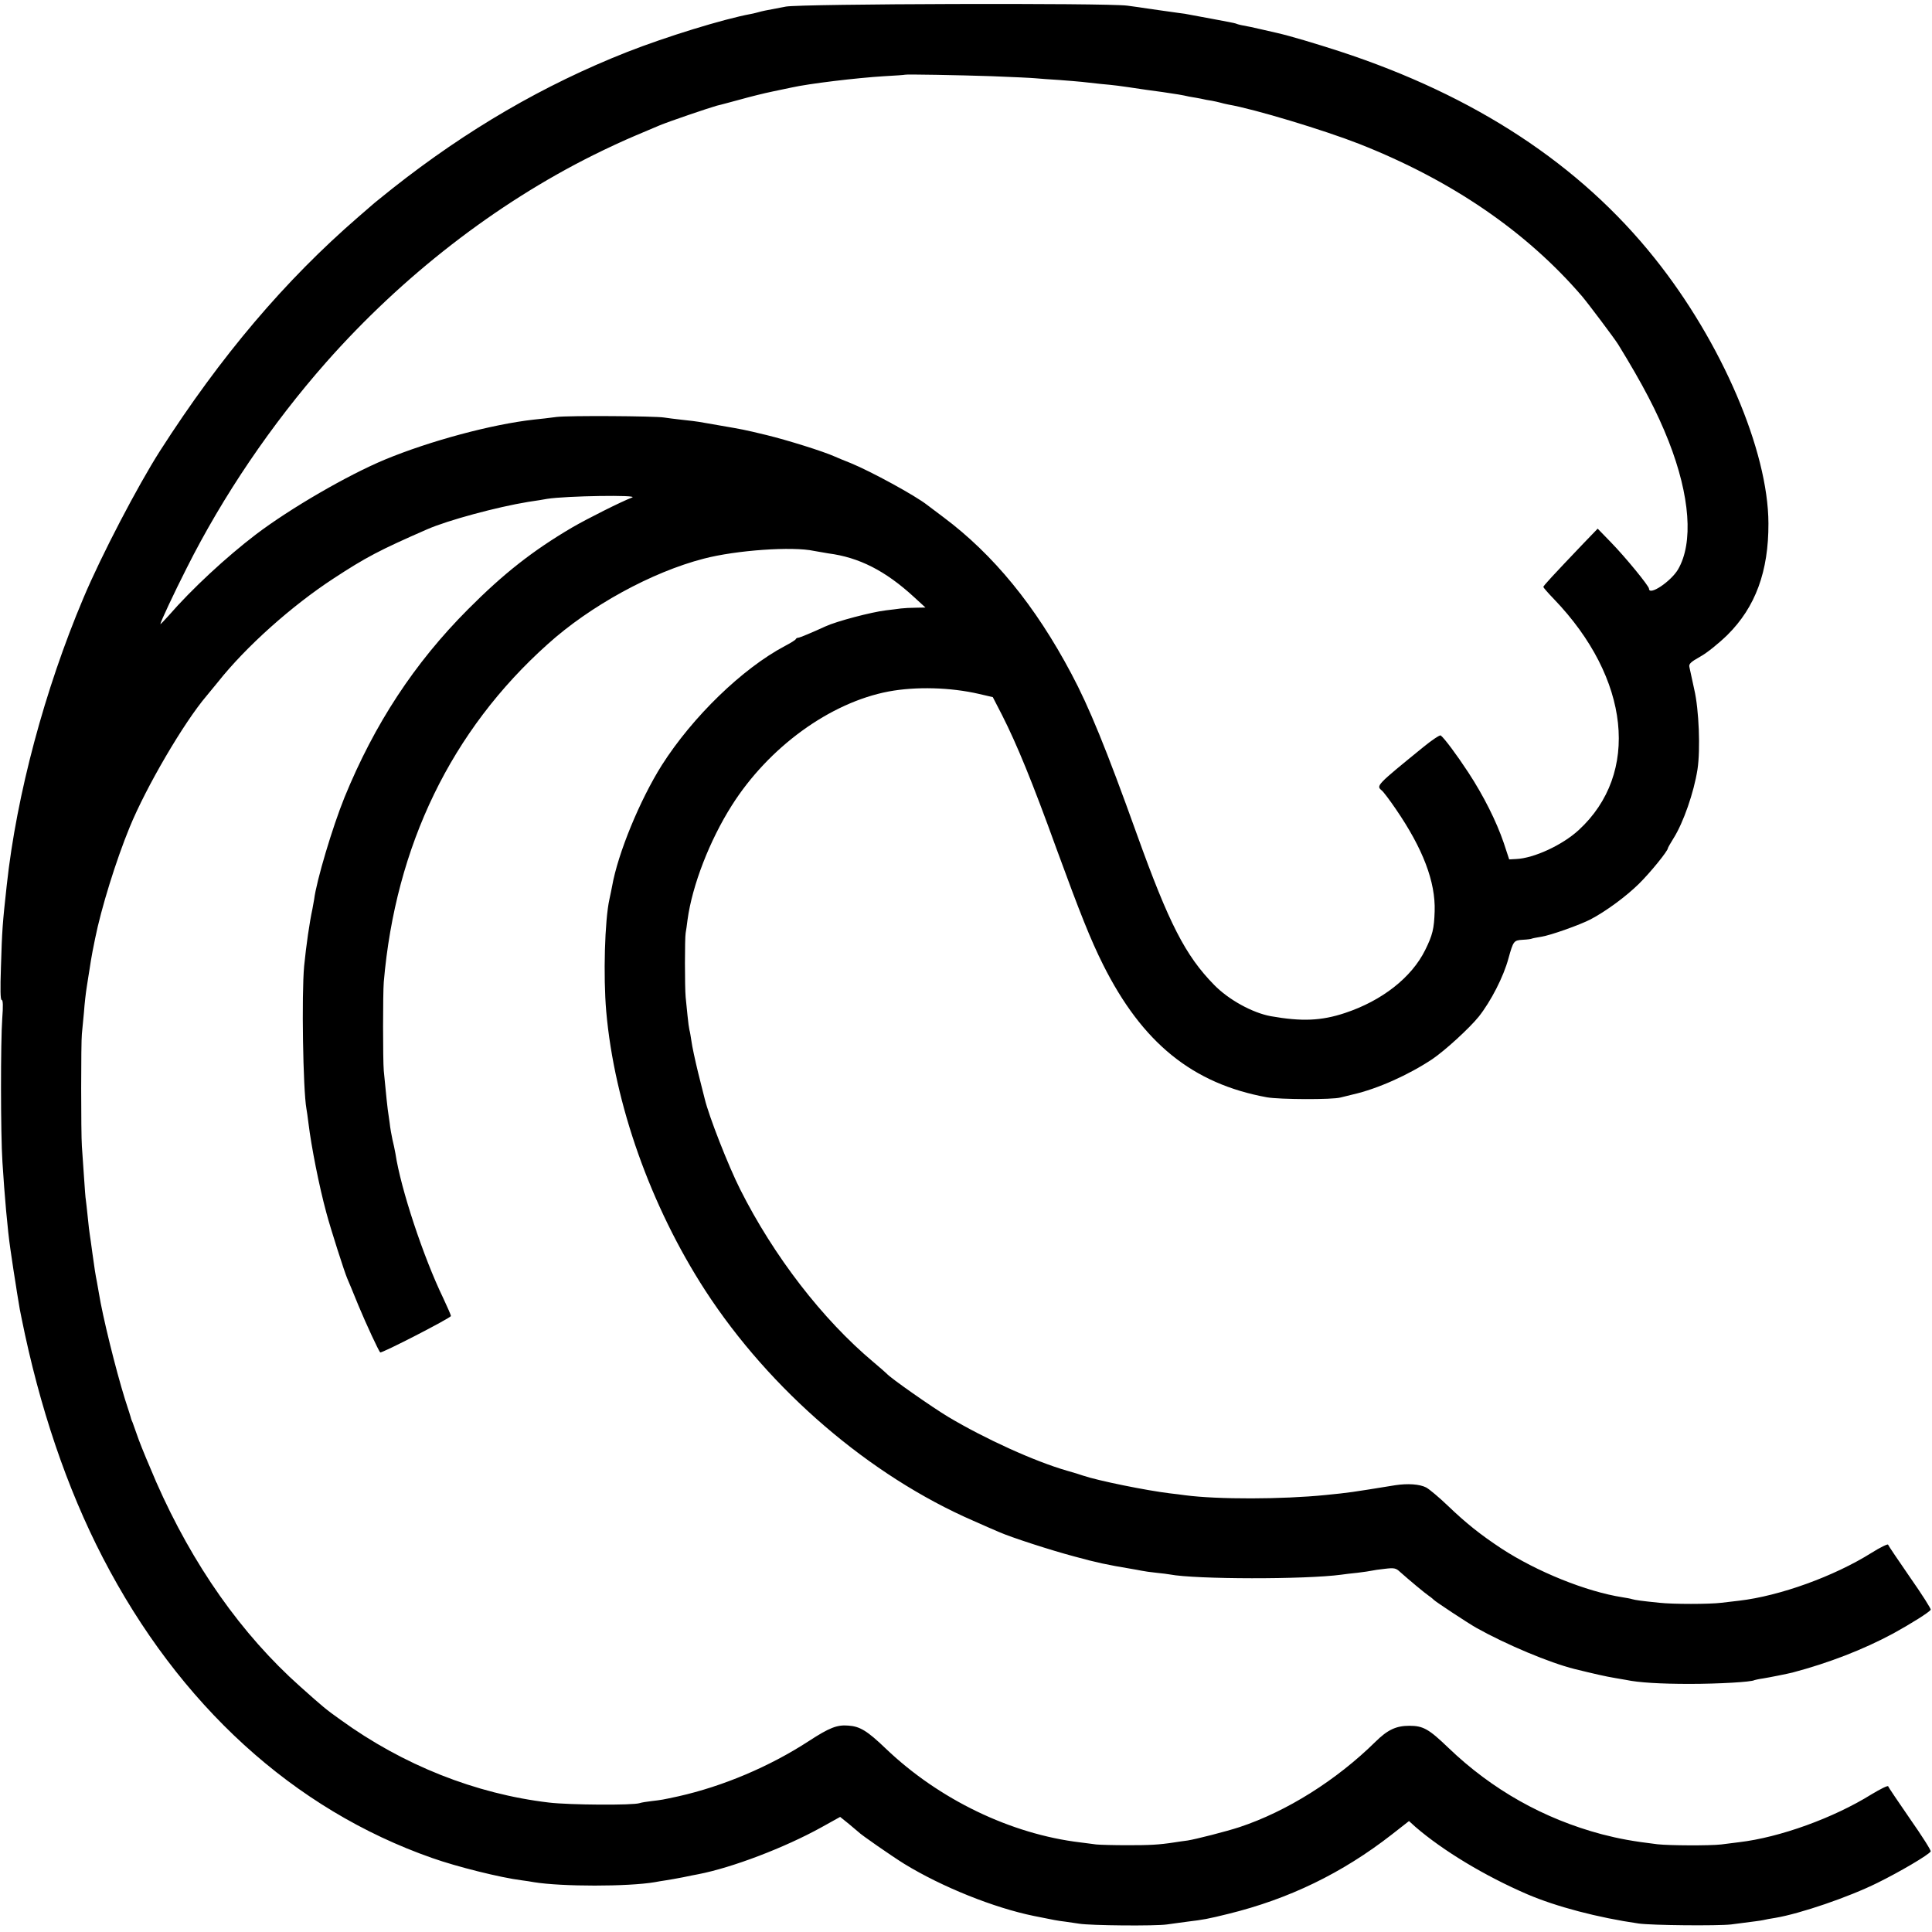
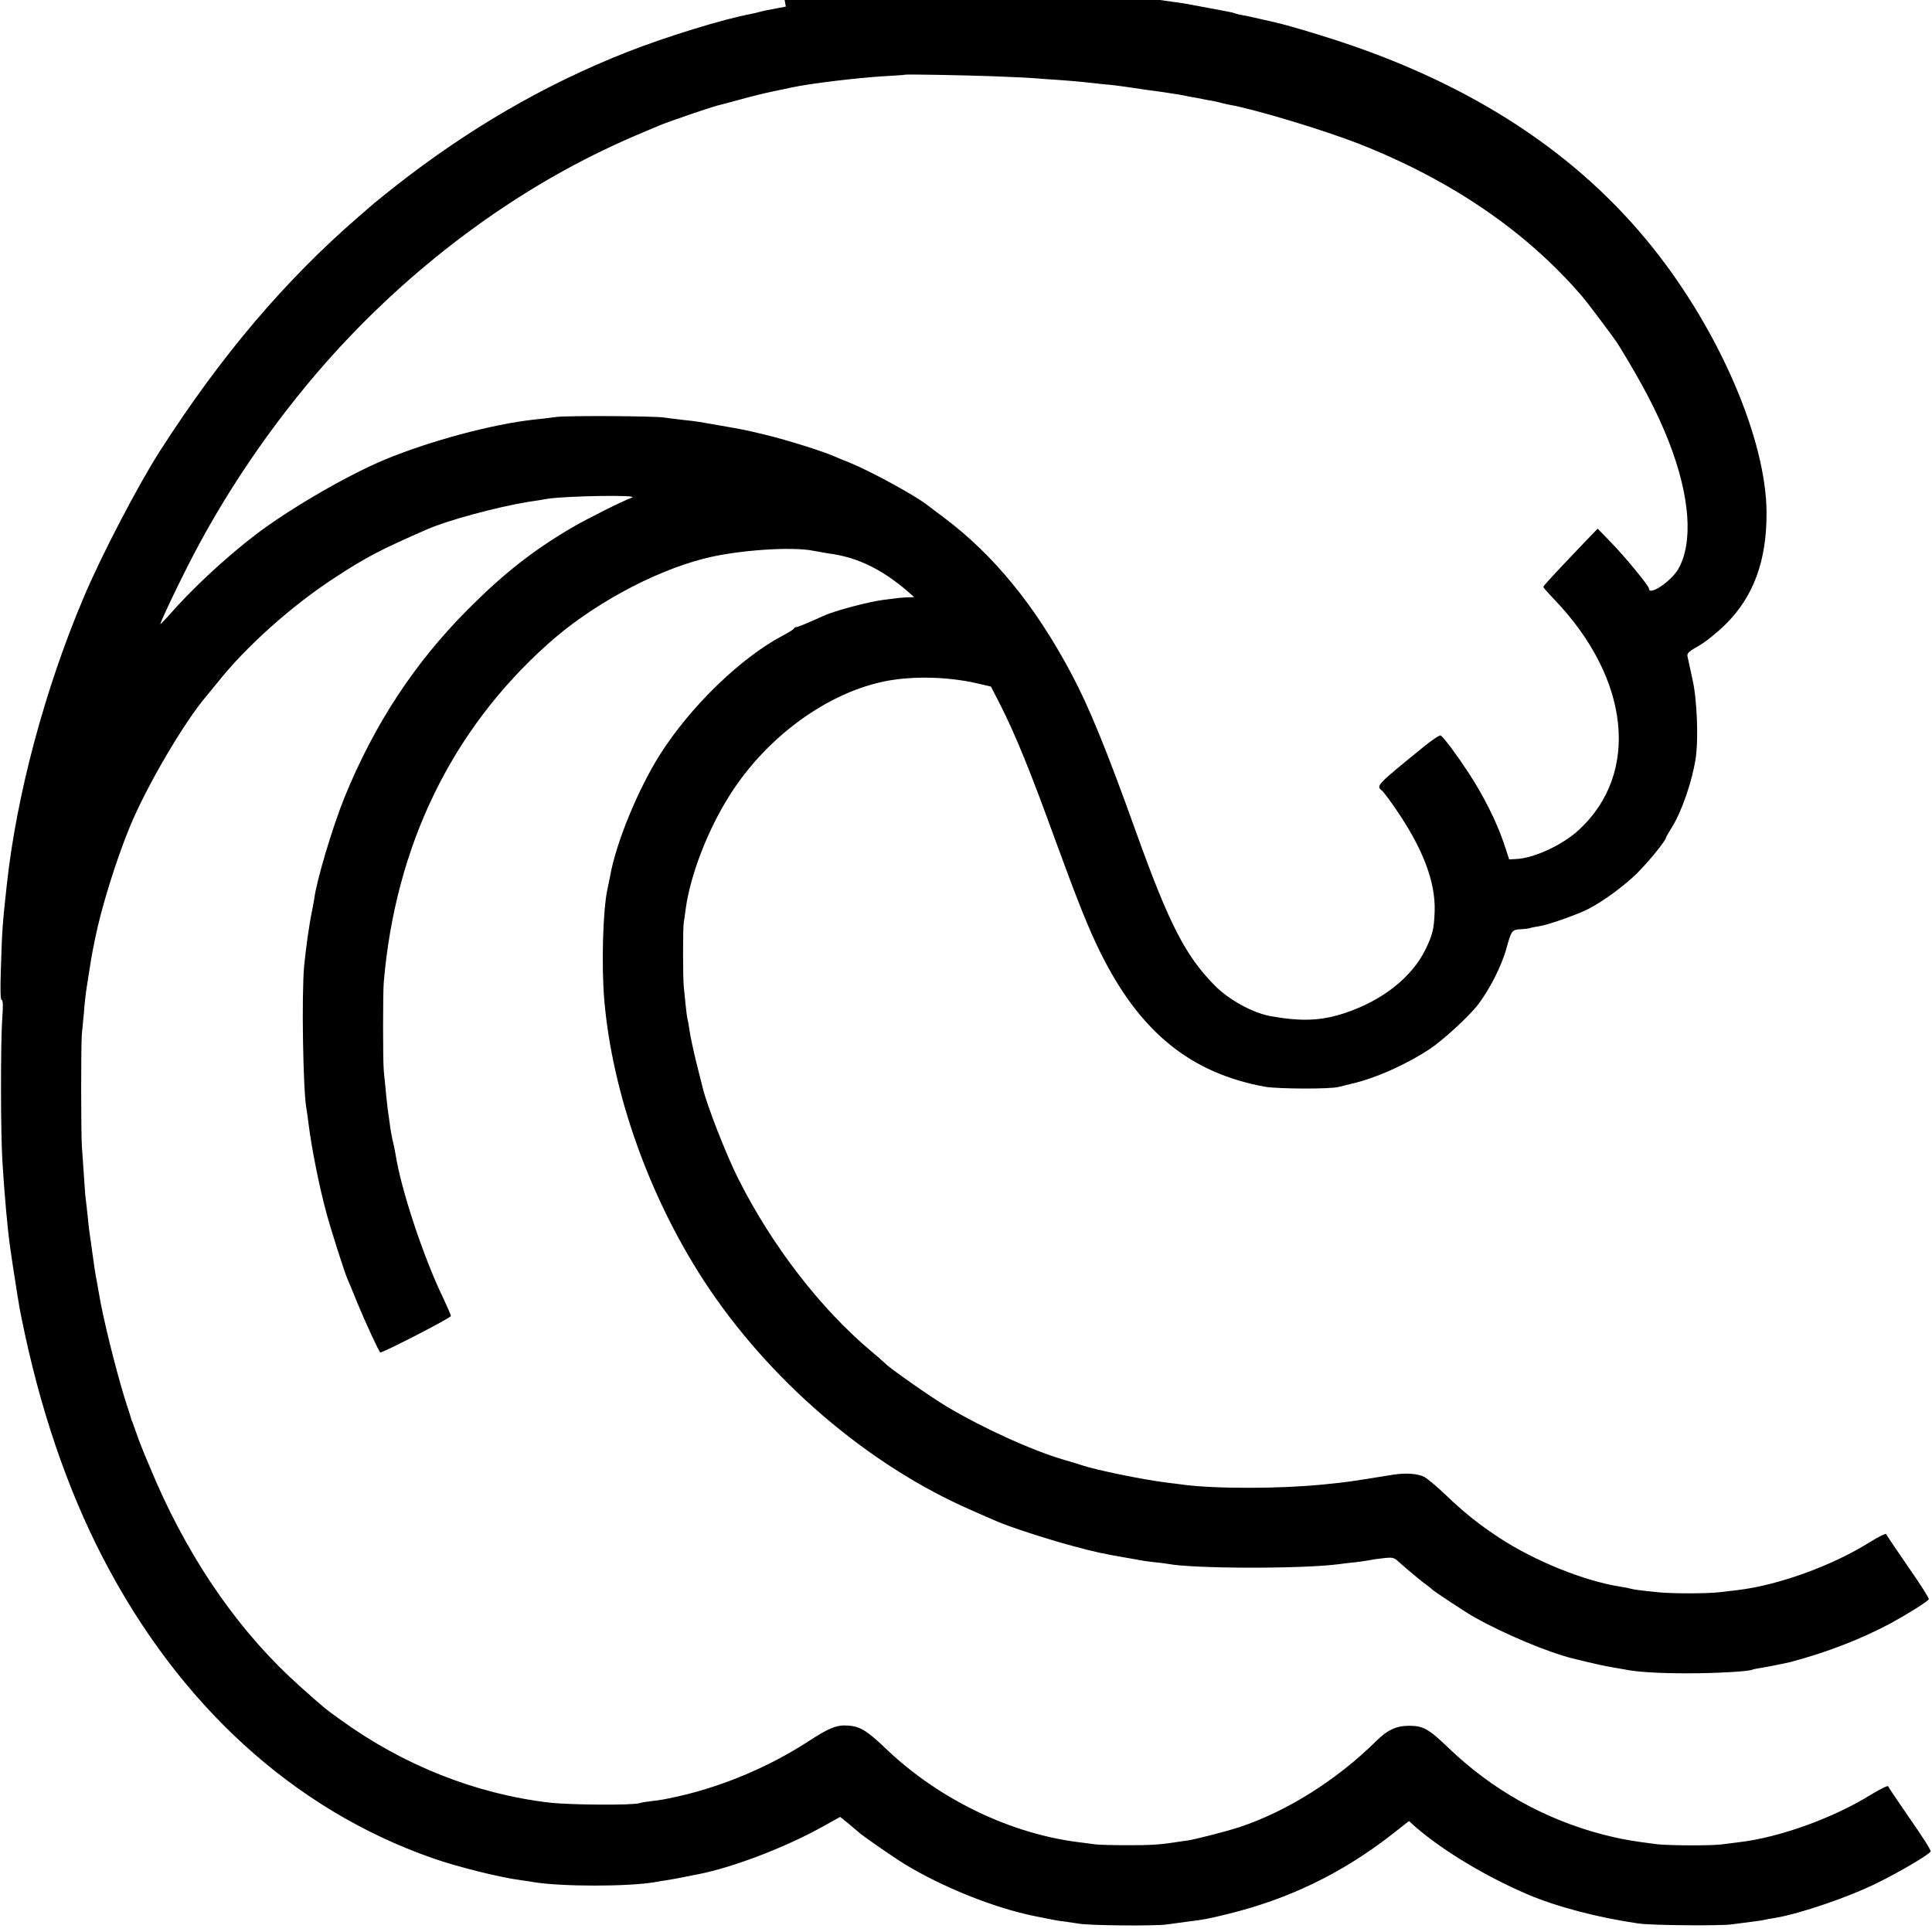
<svg xmlns="http://www.w3.org/2000/svg" version="1.0" width="1024pt" height="1024pt" viewBox="0 0 1024 1024" preserveAspectRatio="xMidYMid meet">
  <g transform="translate(0,1024) scale(0.1,-0.1)" fill="#000000" stroke="none">
-     <path d="M4165 10205 c-118 -22 -125 -24 -143 -29 -9 -3 -28 -7 -42 -10 -146 -27 -451 -121 -657 -202 -441 -174 -848 -411 -1243 -723 -52 -42 -100 -80 -106 -86 -6 -5 -40 -35 -75 -65 -388 -336 -728 -736 -1051 -1240 -117 -183 -311 -554 -406 -780 -205 -485 -354 -1042 -406 -1520 -23 -209 -25 -238 -31 -437 -4 -117 -3 -173 4 -173 7 0 8 -32 3 -97 -9 -124 -9 -611 1 -763 11 -176 27 -358 42 -460 11 -76 23 -156 30 -197 2 -16 7 -44 10 -63 3 -19 8 -46 10 -60 3 -14 7 -34 9 -45 95 -473 240 -902 431 -1271 404 -781 1012 -1335 1746 -1592 130 -46 362 -104 474 -118 22 -3 51 -7 65 -10 148 -24 498 -24 640 0 14 3 41 7 60 10 19 3 60 10 90 16 30 6 66 14 80 16 181 35 459 141 654 249 l99 55 46 -37 c25 -21 48 -40 51 -43 11 -13 180 -130 243 -169 201 -123 476 -233 687 -276 114 -23 123 -25 165 -30 22 -3 56 -8 75 -11 61 -10 402 -13 465 -4 33 5 83 11 110 15 83 10 106 14 215 41 322 79 604 216 866 420 l92 72 33 -30 c147 -127 369 -261 594 -358 154 -66 375 -124 590 -155 71 -10 418 -13 490 -5 138 18 150 19 170 23 11 3 40 8 65 12 131 22 389 110 540 185 118 58 273 149 283 167 3 5 -46 82 -109 172 -62 90 -115 168 -116 173 -2 6 -41 -14 -88 -42 -202 -126 -488 -229 -702 -254 -27 -3 -69 -9 -95 -12 -62 -7 -274 -6 -338 1 -132 16 -202 29 -295 53 -308 82 -582 236 -814 459 -103 99 -133 116 -206 116 -70 0 -115 -21 -179 -84 -208 -205 -471 -370 -721 -453 -70 -23 -231 -64 -275 -71 -22 -3 -53 -7 -70 -10 -84 -13 -131 -15 -250 -15 -71 0 -146 2 -165 4 -19 3 -57 7 -85 11 -367 44 -747 227 -1029 496 -99 95 -138 119 -200 123 -59 5 -100 -11 -209 -82 -209 -136 -456 -240 -692 -293 -83 -18 -88 -19 -140 -25 -27 -3 -57 -8 -65 -11 -34 -12 -370 -10 -480 3 -390 46 -774 199 -1104 438 -79 56 -93 68 -215 177 -311 277 -570 645 -763 1084 -36 83 -78 184 -93 225 -15 41 -29 82 -32 90 -4 8 -7 17 -8 20 0 3 -15 50 -33 105 -49 158 -118 437 -138 562 -3 19 -8 45 -10 57 -8 40 -13 71 -24 152 -6 44 -12 89 -14 100 -2 10 -7 53 -11 94 -4 41 -9 82 -10 90 -2 8 -6 65 -10 125 -4 61 -9 133 -11 160 -5 69 -5 552 0 595 2 19 7 71 11 115 3 44 10 105 15 135 5 30 11 73 15 95 3 22 10 63 15 90 6 28 12 59 14 70 32 160 111 415 183 590 87 213 287 555 408 697 11 13 38 46 60 73 149 188 391 404 613 549 171 112 243 150 497 261 110 48 370 118 535 145 41 6 86 13 100 16 100 16 492 22 450 7 -58 -22 -237 -112 -318 -159 -209 -123 -363 -244 -552 -434 -284 -285 -495 -607 -654 -996 -64 -158 -149 -443 -161 -541 -2 -12 -6 -34 -9 -50 -16 -74 -33 -193 -44 -303 -14 -151 -6 -656 12 -756 2 -10 7 -45 11 -78 15 -123 56 -332 95 -475 22 -83 96 -314 110 -346 5 -11 32 -76 60 -145 43 -103 105 -236 115 -248 6 -7 375 183 375 193 0 5 -19 48 -41 95 -105 217 -225 579 -253 765 -4 22 -11 56 -16 75 -4 19 -12 60 -15 90 -4 30 -9 62 -10 70 -2 14 -7 60 -21 205 -5 57 -5 409 0 470 62 722 358 1334 869 1791 225 203 552 382 827 453 172 45 471 66 585 41 22 -4 56 -10 75 -13 163 -21 303 -92 455 -232 l60 -55 -50 -1 c-27 0 -63 -2 -80 -4 -16 -2 -52 -7 -80 -10 -76 -9 -262 -58 -320 -85 -74 -34 -137 -60 -144 -60 -5 0 -11 -3 -13 -7 -1 -5 -28 -21 -58 -37 -225 -119 -489 -375 -652 -631 -116 -184 -233 -467 -264 -643 -3 -15 -9 -46 -14 -68 -25 -112 -33 -408 -17 -594 43 -491 236 -1034 525 -1480 343 -528 872 -982 1422 -1221 52 -23 113 -50 135 -59 63 -28 273 -96 397 -129 120 -33 177 -45 303 -66 17 -3 41 -7 55 -10 14 -3 49 -8 79 -11 30 -3 62 -7 72 -9 136 -26 717 -27 909 -1 14 2 52 7 85 10 33 4 67 9 75 11 8 2 40 7 70 10 49 6 59 4 81 -17 46 -41 132 -113 153 -127 12 -8 23 -18 26 -21 8 -9 179 -122 225 -148 159 -89 388 -185 520 -218 106 -26 167 -40 216 -48 19 -3 45 -8 58 -10 65 -14 182 -21 336 -21 152 0 329 10 344 20 3 1 24 6 46 9 32 5 131 25 155 31 193 51 376 122 534 207 93 51 192 113 199 126 3 4 -46 81 -109 171 -62 90 -115 168 -117 174 -1 5 -41 -14 -87 -43 -199 -125 -487 -229 -702 -254 -27 -3 -69 -8 -94 -11 -64 -8 -258 -8 -329 0 -99 10 -126 14 -144 19 -9 3 -32 7 -51 10 -193 30 -455 136 -643 259 -112 74 -187 134 -284 227 -45 43 -96 86 -114 96 -35 18 -98 22 -164 12 -241 -39 -240 -39 -370 -52 -228 -23 -571 -24 -745 -1 -19 3 -55 7 -80 10 -124 15 -381 67 -460 94 -14 5 -52 17 -85 26 -170 49 -431 167 -629 285 -85 51 -308 207 -326 229 -3 3 -34 31 -70 61 -271 227 -529 562 -707 916 -63 125 -166 388 -188 480 -3 10 -18 73 -35 139 -16 66 -32 140 -35 165 -4 25 -8 52 -11 61 -2 8 -7 42 -10 75 -3 32 -8 77 -10 99 -5 52 -5 314 0 340 2 11 7 43 10 70 25 183 117 420 234 605 196 310 521 546 832 605 145 27 328 22 479 -13 l73 -17 49 -95 c78 -154 160 -353 289 -710 125 -342 181 -482 246 -612 208 -416 475 -632 869 -704 69 -12 348 -13 390 -1 11 3 40 10 65 16 132 30 296 104 421 187 68 46 197 164 247 226 64 81 131 211 157 308 26 93 28 96 76 99 23 1 45 4 48 6 4 2 26 6 50 10 48 7 205 63 261 92 82 43 189 122 256 188 62 61 154 175 154 189 0 3 14 27 30 53 52 82 108 243 127 365 16 105 8 316 -17 423 -12 55 -24 109 -26 120 -4 16 8 27 58 55 35 19 99 71 144 115 148 147 218 336 217 591 -1 385 -248 961 -602 1404 -397 498 -953 863 -1671 1098 -130 42 -260 81 -330 97 -8 2 -45 10 -83 19 -37 9 -81 18 -99 21 -17 3 -34 8 -37 10 -4 2 -60 13 -126 25 -66 12 -129 24 -140 26 -19 3 -61 9 -135 19 -19 3 -51 7 -70 10 -19 3 -66 10 -105 15 -115 15 -1726 10 -1810 -5z m1095 -369 c107 -4 211 -9 230 -11 19 -2 76 -6 125 -9 50 -4 104 -8 120 -10 17 -2 62 -7 100 -11 76 -7 79 -7 240 -31 61 -8 124 -17 140 -20 17 -2 44 -7 60 -10 17 -4 37 -8 45 -9 8 -1 29 -5 45 -8 17 -4 42 -9 58 -11 15 -3 35 -7 45 -10 9 -3 28 -7 42 -10 139 -24 506 -135 695 -209 489 -193 885 -464 1180 -807 33 -39 173 -225 192 -256 129 -210 206 -357 267 -512 114 -291 132 -539 50 -680 -38 -64 -154 -142 -154 -102 0 14 -124 166 -203 247 l-69 71 -78 -81 c-161 -169 -210 -222 -210 -228 0 -3 25 -32 56 -64 404 -420 458 -925 131 -1225 -86 -79 -237 -149 -331 -153 l-37 -2 -29 88 c-39 114 -106 248 -187 372 -63 96 -128 183 -147 197 -5 3 -46 -24 -90 -60 -252 -205 -253 -206 -222 -232 8 -6 42 -51 74 -98 144 -210 211 -386 206 -542 -3 -93 -11 -126 -50 -205 -72 -146 -229 -269 -425 -334 -126 -42 -230 -46 -394 -17 -97 18 -223 87 -300 166 -152 155 -239 324 -410 800 -161 449 -253 674 -347 850 -191 360 -413 631 -678 829 -41 31 -79 60 -85 64 -63 50 -298 178 -405 222 -36 14 -74 30 -85 35 -62 28 -255 88 -362 114 -124 30 -128 30 -243 50 -52 9 -104 18 -115 20 -11 2 -51 7 -90 11 -38 4 -81 10 -95 12 -48 8 -506 11 -570 3 -36 -5 -90 -11 -120 -14 -224 -25 -551 -113 -790 -212 -197 -82 -501 -258 -684 -397 -156 -119 -338 -287 -463 -431 -24 -27 -43 -46 -43 -44 0 10 72 164 140 298 192 382 448 760 739 1090 403 456 896 839 1416 1098 66 33 165 79 220 102 55 23 114 48 130 55 44 19 265 94 305 105 19 4 76 20 125 33 50 14 126 33 170 42 44 9 89 19 100 21 93 21 345 51 490 60 61 3 111 7 112 8 4 3 284 -2 463 -8z" />
+     <path d="M4165 10205 c-118 -22 -125 -24 -143 -29 -9 -3 -28 -7 -42 -10 -146 -27 -451 -121 -657 -202 -441 -174 -848 -411 -1243 -723 -52 -42 -100 -80 -106 -86 -6 -5 -40 -35 -75 -65 -388 -336 -728 -736 -1051 -1240 -117 -183 -311 -554 -406 -780 -205 -485 -354 -1042 -406 -1520 -23 -209 -25 -238 -31 -437 -4 -117 -3 -173 4 -173 7 0 8 -32 3 -97 -9 -124 -9 -611 1 -763 11 -176 27 -358 42 -460 11 -76 23 -156 30 -197 2 -16 7 -44 10 -63 3 -19 8 -46 10 -60 3 -14 7 -34 9 -45 95 -473 240 -902 431 -1271 404 -781 1012 -1335 1746 -1592 130 -46 362 -104 474 -118 22 -3 51 -7 65 -10 148 -24 498 -24 640 0 14 3 41 7 60 10 19 3 60 10 90 16 30 6 66 14 80 16 181 35 459 141 654 249 l99 55 46 -37 c25 -21 48 -40 51 -43 11 -13 180 -130 243 -169 201 -123 476 -233 687 -276 114 -23 123 -25 165 -30 22 -3 56 -8 75 -11 61 -10 402 -13 465 -4 33 5 83 11 110 15 83 10 106 14 215 41 322 79 604 216 866 420 l92 72 33 -30 c147 -127 369 -261 594 -358 154 -66 375 -124 590 -155 71 -10 418 -13 490 -5 138 18 150 19 170 23 11 3 40 8 65 12 131 22 389 110 540 185 118 58 273 149 283 167 3 5 -46 82 -109 172 -62 90 -115 168 -116 173 -2 6 -41 -14 -88 -42 -202 -126 -488 -229 -702 -254 -27 -3 -69 -9 -95 -12 -62 -7 -274 -6 -338 1 -132 16 -202 29 -295 53 -308 82 -582 236 -814 459 -103 99 -133 116 -206 116 -70 0 -115 -21 -179 -84 -208 -205 -471 -370 -721 -453 -70 -23 -231 -64 -275 -71 -22 -3 -53 -7 -70 -10 -84 -13 -131 -15 -250 -15 -71 0 -146 2 -165 4 -19 3 -57 7 -85 11 -367 44 -747 227 -1029 496 -99 95 -138 119 -200 123 -59 5 -100 -11 -209 -82 -209 -136 -456 -240 -692 -293 -83 -18 -88 -19 -140 -25 -27 -3 -57 -8 -65 -11 -34 -12 -370 -10 -480 3 -390 46 -774 199 -1104 438 -79 56 -93 68 -215 177 -311 277 -570 645 -763 1084 -36 83 -78 184 -93 225 -15 41 -29 82 -32 90 -4 8 -7 17 -8 20 0 3 -15 50 -33 105 -49 158 -118 437 -138 562 -3 19 -8 45 -10 57 -8 40 -13 71 -24 152 -6 44 -12 89 -14 100 -2 10 -7 53 -11 94 -4 41 -9 82 -10 90 -2 8 -6 65 -10 125 -4 61 -9 133 -11 160 -5 69 -5 552 0 595 2 19 7 71 11 115 3 44 10 105 15 135 5 30 11 73 15 95 3 22 10 63 15 90 6 28 12 59 14 70 32 160 111 415 183 590 87 213 287 555 408 697 11 13 38 46 60 73 149 188 391 404 613 549 171 112 243 150 497 261 110 48 370 118 535 145 41 6 86 13 100 16 100 16 492 22 450 7 -58 -22 -237 -112 -318 -159 -209 -123 -363 -244 -552 -434 -284 -285 -495 -607 -654 -996 -64 -158 -149 -443 -161 -541 -2 -12 -6 -34 -9 -50 -16 -74 -33 -193 -44 -303 -14 -151 -6 -656 12 -756 2 -10 7 -45 11 -78 15 -123 56 -332 95 -475 22 -83 96 -314 110 -346 5 -11 32 -76 60 -145 43 -103 105 -236 115 -248 6 -7 375 183 375 193 0 5 -19 48 -41 95 -105 217 -225 579 -253 765 -4 22 -11 56 -16 75 -4 19 -12 60 -15 90 -4 30 -9 62 -10 70 -2 14 -7 60 -21 205 -5 57 -5 409 0 470 62 722 358 1334 869 1791 225 203 552 382 827 453 172 45 471 66 585 41 22 -4 56 -10 75 -13 163 -21 303 -92 455 -232 c-27 0 -63 -2 -80 -4 -16 -2 -52 -7 -80 -10 -76 -9 -262 -58 -320 -85 -74 -34 -137 -60 -144 -60 -5 0 -11 -3 -13 -7 -1 -5 -28 -21 -58 -37 -225 -119 -489 -375 -652 -631 -116 -184 -233 -467 -264 -643 -3 -15 -9 -46 -14 -68 -25 -112 -33 -408 -17 -594 43 -491 236 -1034 525 -1480 343 -528 872 -982 1422 -1221 52 -23 113 -50 135 -59 63 -28 273 -96 397 -129 120 -33 177 -45 303 -66 17 -3 41 -7 55 -10 14 -3 49 -8 79 -11 30 -3 62 -7 72 -9 136 -26 717 -27 909 -1 14 2 52 7 85 10 33 4 67 9 75 11 8 2 40 7 70 10 49 6 59 4 81 -17 46 -41 132 -113 153 -127 12 -8 23 -18 26 -21 8 -9 179 -122 225 -148 159 -89 388 -185 520 -218 106 -26 167 -40 216 -48 19 -3 45 -8 58 -10 65 -14 182 -21 336 -21 152 0 329 10 344 20 3 1 24 6 46 9 32 5 131 25 155 31 193 51 376 122 534 207 93 51 192 113 199 126 3 4 -46 81 -109 171 -62 90 -115 168 -117 174 -1 5 -41 -14 -87 -43 -199 -125 -487 -229 -702 -254 -27 -3 -69 -8 -94 -11 -64 -8 -258 -8 -329 0 -99 10 -126 14 -144 19 -9 3 -32 7 -51 10 -193 30 -455 136 -643 259 -112 74 -187 134 -284 227 -45 43 -96 86 -114 96 -35 18 -98 22 -164 12 -241 -39 -240 -39 -370 -52 -228 -23 -571 -24 -745 -1 -19 3 -55 7 -80 10 -124 15 -381 67 -460 94 -14 5 -52 17 -85 26 -170 49 -431 167 -629 285 -85 51 -308 207 -326 229 -3 3 -34 31 -70 61 -271 227 -529 562 -707 916 -63 125 -166 388 -188 480 -3 10 -18 73 -35 139 -16 66 -32 140 -35 165 -4 25 -8 52 -11 61 -2 8 -7 42 -10 75 -3 32 -8 77 -10 99 -5 52 -5 314 0 340 2 11 7 43 10 70 25 183 117 420 234 605 196 310 521 546 832 605 145 27 328 22 479 -13 l73 -17 49 -95 c78 -154 160 -353 289 -710 125 -342 181 -482 246 -612 208 -416 475 -632 869 -704 69 -12 348 -13 390 -1 11 3 40 10 65 16 132 30 296 104 421 187 68 46 197 164 247 226 64 81 131 211 157 308 26 93 28 96 76 99 23 1 45 4 48 6 4 2 26 6 50 10 48 7 205 63 261 92 82 43 189 122 256 188 62 61 154 175 154 189 0 3 14 27 30 53 52 82 108 243 127 365 16 105 8 316 -17 423 -12 55 -24 109 -26 120 -4 16 8 27 58 55 35 19 99 71 144 115 148 147 218 336 217 591 -1 385 -248 961 -602 1404 -397 498 -953 863 -1671 1098 -130 42 -260 81 -330 97 -8 2 -45 10 -83 19 -37 9 -81 18 -99 21 -17 3 -34 8 -37 10 -4 2 -60 13 -126 25 -66 12 -129 24 -140 26 -19 3 -61 9 -135 19 -19 3 -51 7 -70 10 -19 3 -66 10 -105 15 -115 15 -1726 10 -1810 -5z m1095 -369 c107 -4 211 -9 230 -11 19 -2 76 -6 125 -9 50 -4 104 -8 120 -10 17 -2 62 -7 100 -11 76 -7 79 -7 240 -31 61 -8 124 -17 140 -20 17 -2 44 -7 60 -10 17 -4 37 -8 45 -9 8 -1 29 -5 45 -8 17 -4 42 -9 58 -11 15 -3 35 -7 45 -10 9 -3 28 -7 42 -10 139 -24 506 -135 695 -209 489 -193 885 -464 1180 -807 33 -39 173 -225 192 -256 129 -210 206 -357 267 -512 114 -291 132 -539 50 -680 -38 -64 -154 -142 -154 -102 0 14 -124 166 -203 247 l-69 71 -78 -81 c-161 -169 -210 -222 -210 -228 0 -3 25 -32 56 -64 404 -420 458 -925 131 -1225 -86 -79 -237 -149 -331 -153 l-37 -2 -29 88 c-39 114 -106 248 -187 372 -63 96 -128 183 -147 197 -5 3 -46 -24 -90 -60 -252 -205 -253 -206 -222 -232 8 -6 42 -51 74 -98 144 -210 211 -386 206 -542 -3 -93 -11 -126 -50 -205 -72 -146 -229 -269 -425 -334 -126 -42 -230 -46 -394 -17 -97 18 -223 87 -300 166 -152 155 -239 324 -410 800 -161 449 -253 674 -347 850 -191 360 -413 631 -678 829 -41 31 -79 60 -85 64 -63 50 -298 178 -405 222 -36 14 -74 30 -85 35 -62 28 -255 88 -362 114 -124 30 -128 30 -243 50 -52 9 -104 18 -115 20 -11 2 -51 7 -90 11 -38 4 -81 10 -95 12 -48 8 -506 11 -570 3 -36 -5 -90 -11 -120 -14 -224 -25 -551 -113 -790 -212 -197 -82 -501 -258 -684 -397 -156 -119 -338 -287 -463 -431 -24 -27 -43 -46 -43 -44 0 10 72 164 140 298 192 382 448 760 739 1090 403 456 896 839 1416 1098 66 33 165 79 220 102 55 23 114 48 130 55 44 19 265 94 305 105 19 4 76 20 125 33 50 14 126 33 170 42 44 9 89 19 100 21 93 21 345 51 490 60 61 3 111 7 112 8 4 3 284 -2 463 -8z" />
  </g>
</svg>